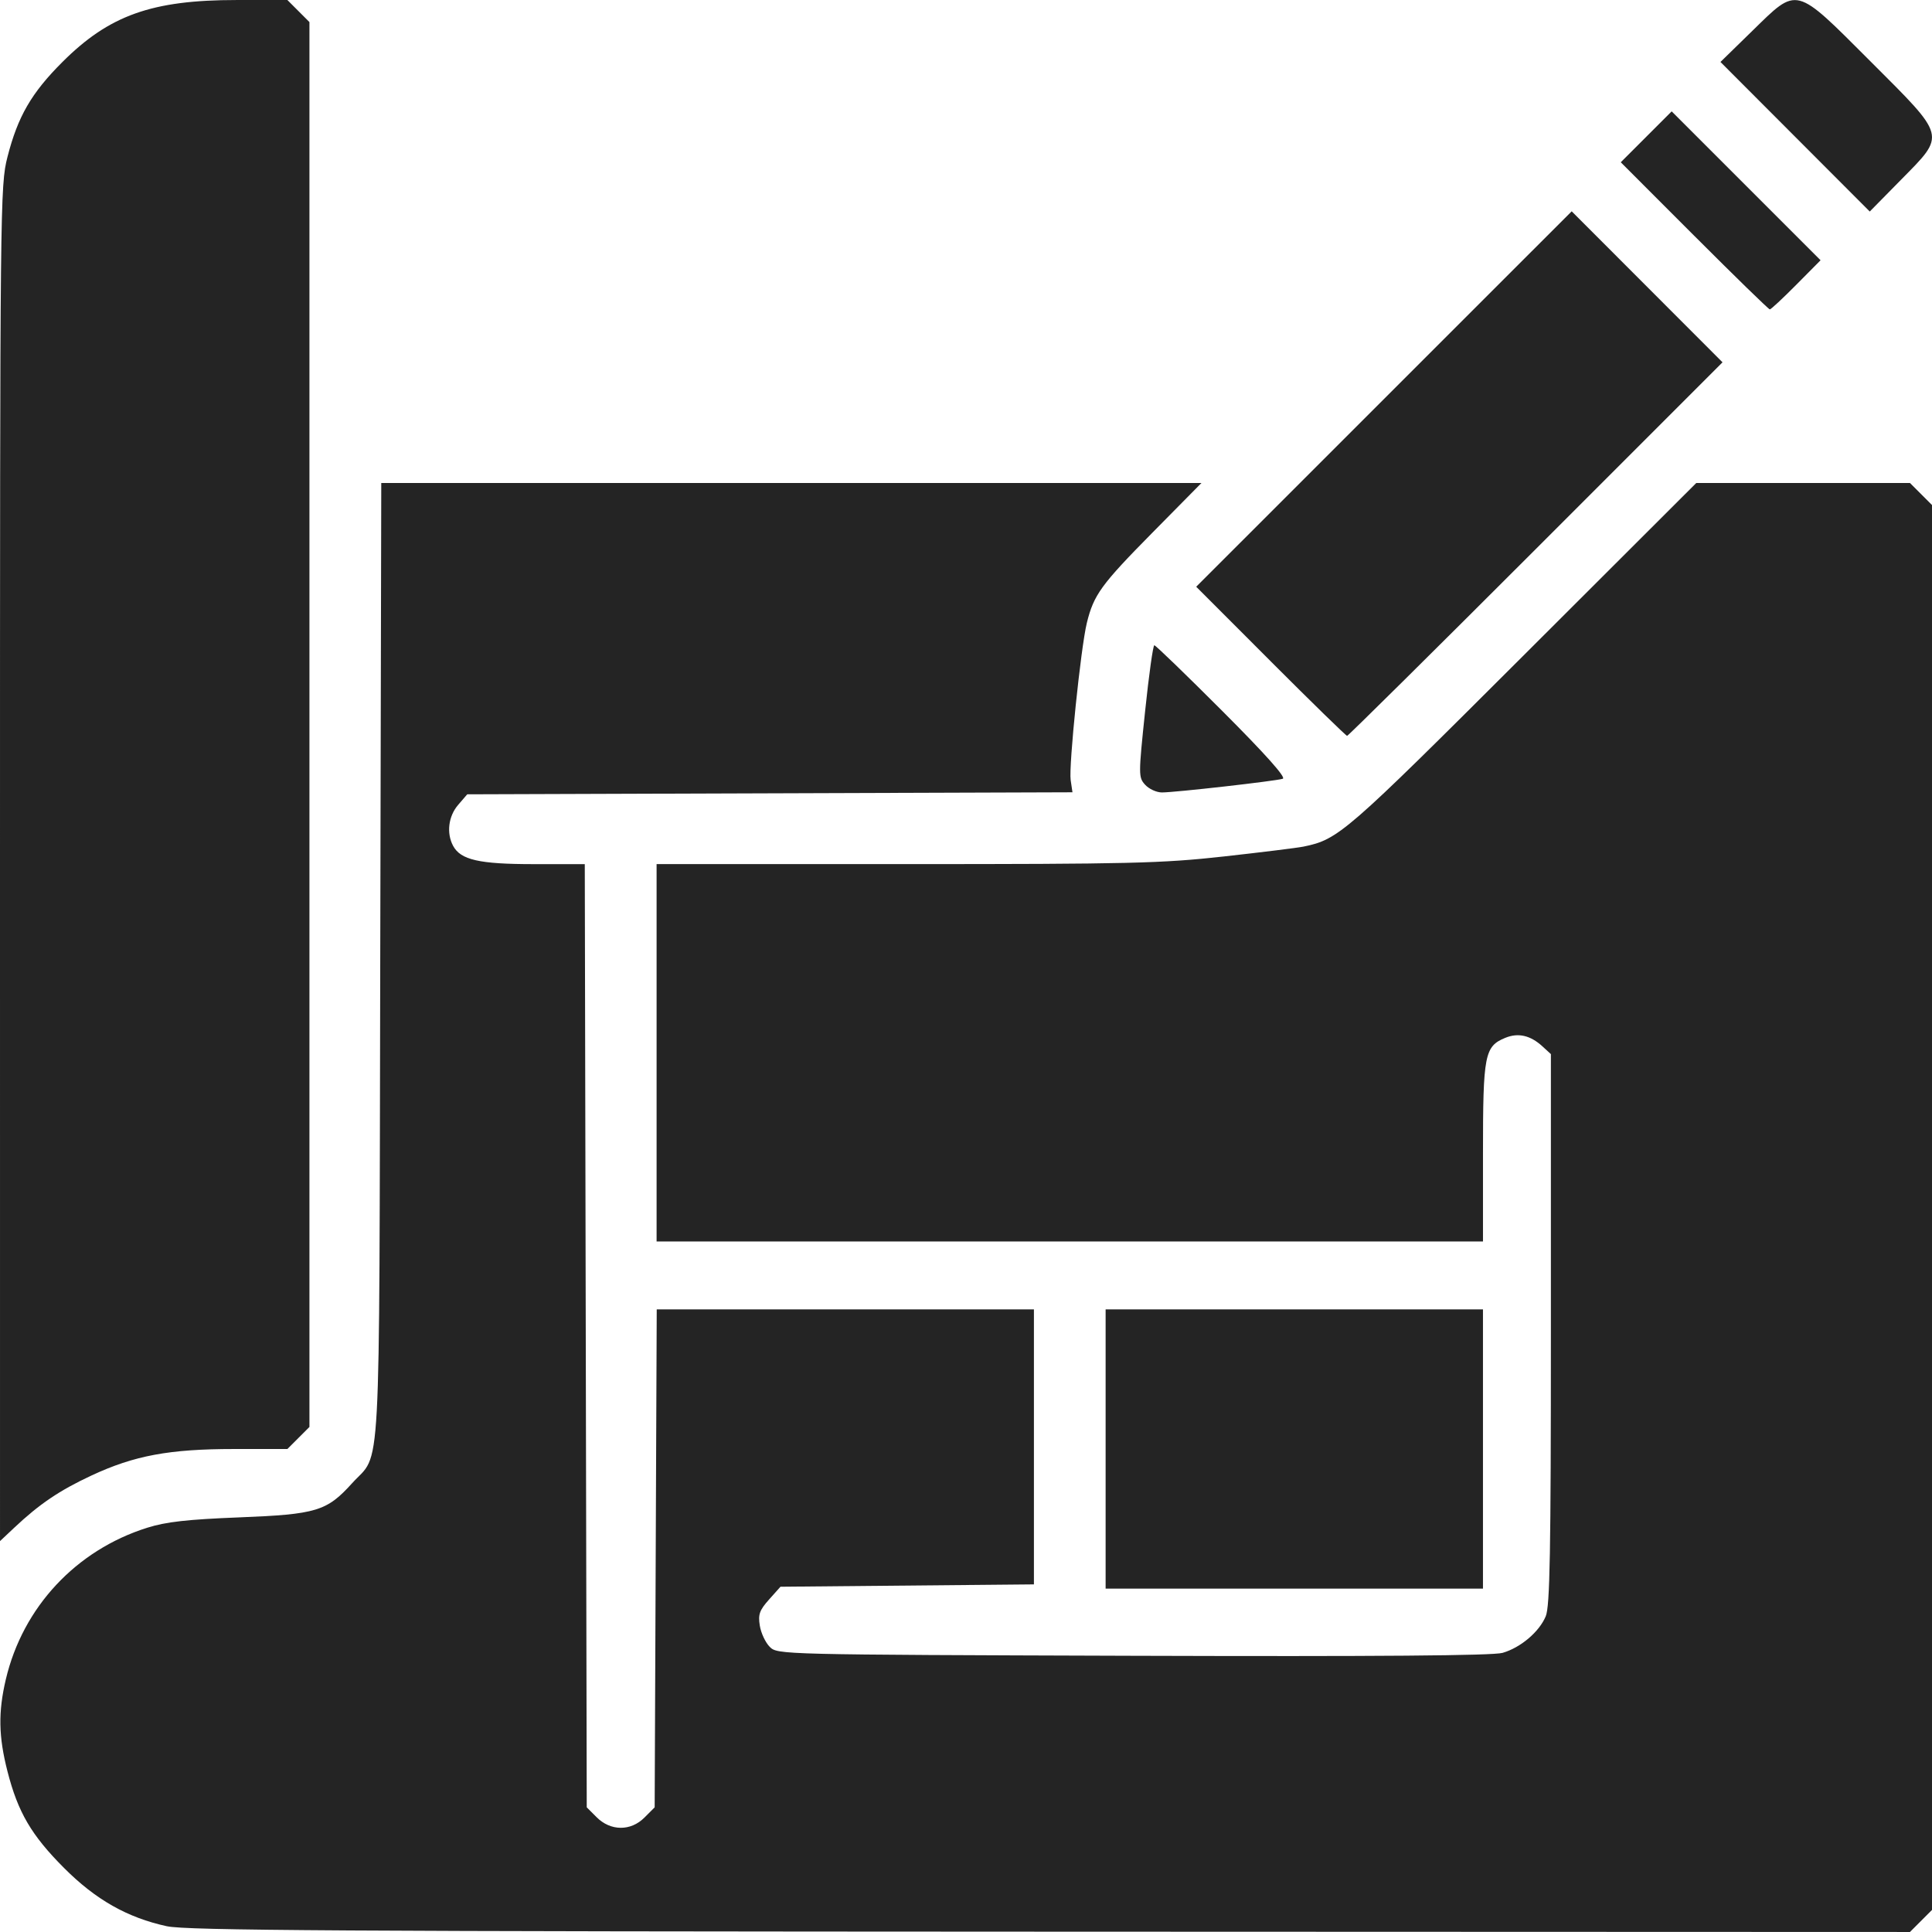
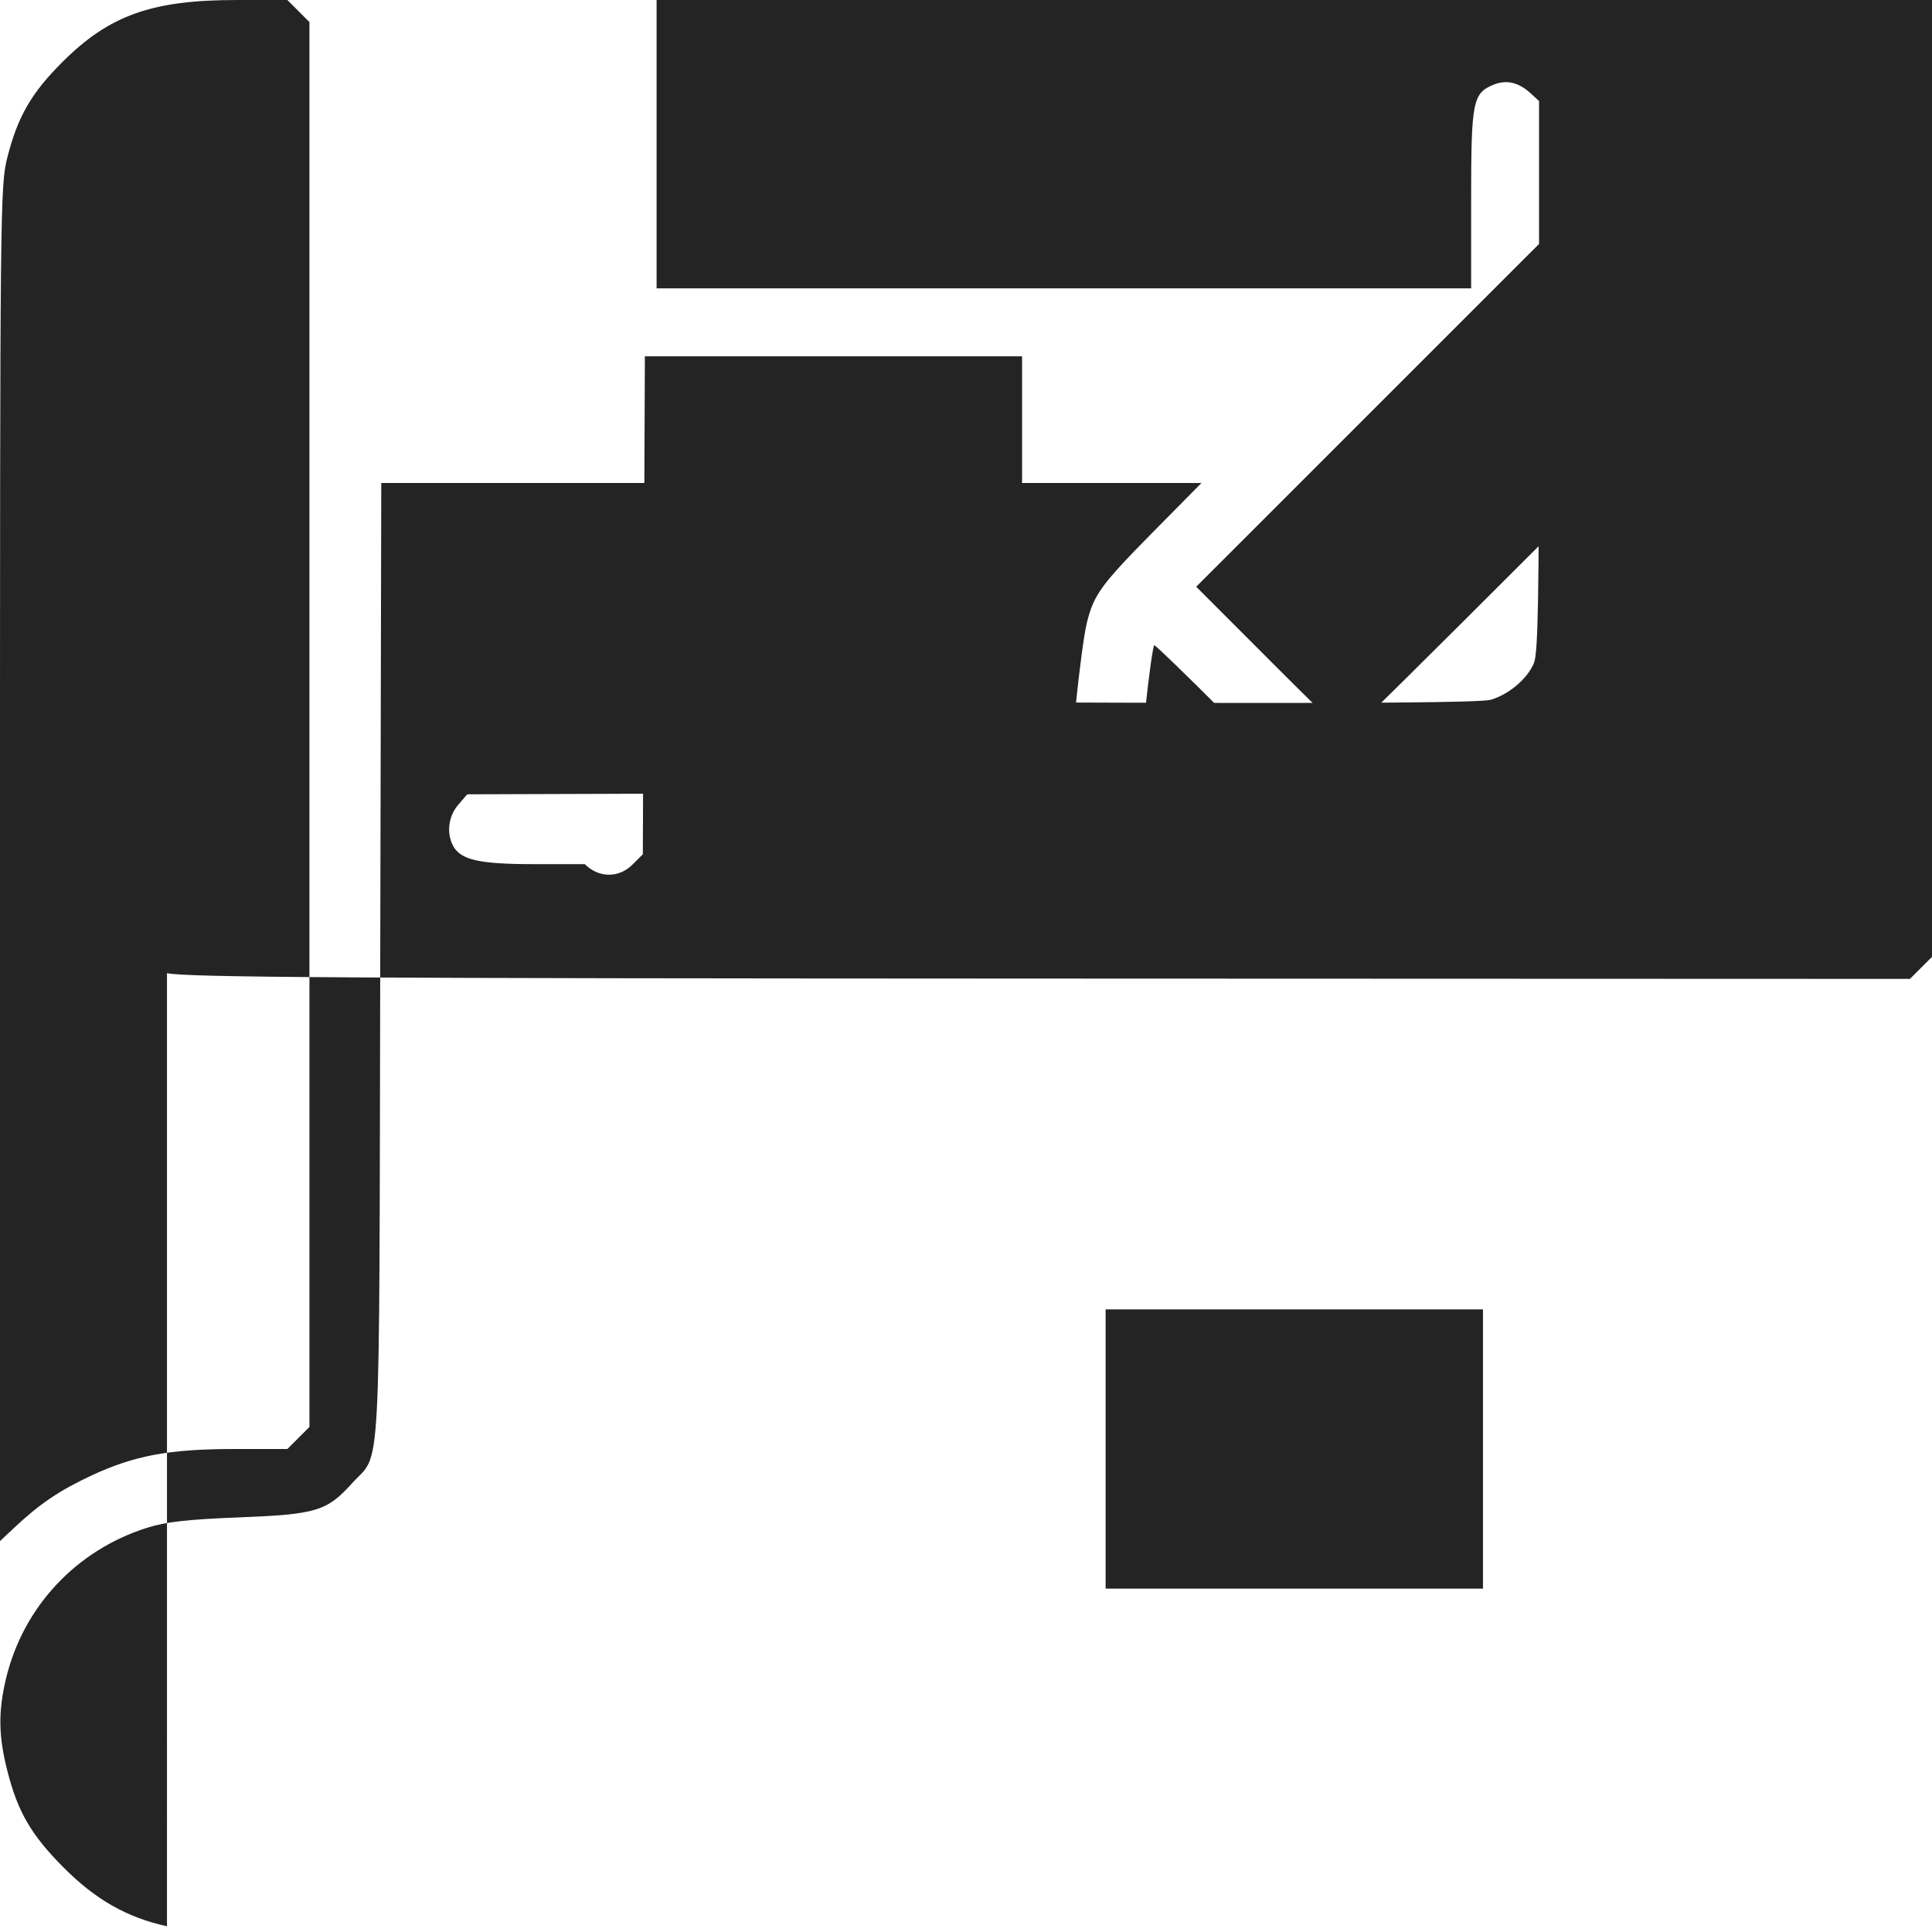
<svg xmlns="http://www.w3.org/2000/svg" xmlns:ns1="http://www.inkscape.org/namespaces/inkscape" xmlns:ns2="http://sodipodi.sourceforge.net/DTD/sodipodi-0.dtd" width="120mm" height="120mm" viewBox="0 0 120 120" id="svg5" ns1:version="1.1.1 (3bf5ae0d25, 2021-09-20)" ns2:docname="block3-2.svg">
  <defs id="defs2" />
  <g ns1:label="Слой 1" ns1:groupmode="layer" id="layer1" transform="translate(-82.049,-193.295)">
-     <path style="fill:#242424;fill-opacity:1;stroke-width:1" d="m 92.42,312.939 c -2.458,-0.534 -4.425,-1.648 -6.392,-3.62 -2.032,-2.037 -2.865,-3.46 -3.516,-6.006 -0.554,-2.165 -0.58,-3.675 -0.101,-5.71 1.056,-4.481 4.358,-8.023 8.778,-9.416 1.173,-0.37 2.493,-0.518 5.742,-0.646 4.772,-0.188 5.419,-0.384 6.983,-2.115 1.834,-2.031 1.681,0.809 1.752,-32.425 l 0.064,-29.707 h 25.472 25.472 l -3.065,3.105 c -3.169,3.211 -3.628,3.844 -4.055,5.59 -0.376,1.54 -1.132,8.887 -1.004,9.758 l 0.112,0.758 -18.796,0.063 -18.796,0.063 -0.566,0.658 c -0.605,0.704 -0.734,1.753 -0.312,2.542 0.468,0.875 1.621,1.137 5.01,1.137 h 3.169 l 0.061,29.292 0.061,29.292 0.614,0.614 c 0.867,0.867 2.115,0.877 2.967,0.024 l 0.638,-0.638 0.064,-15.464 0.064,-15.464 h 11.714 11.714 v 8.54 8.54 l -7.871,0.073 -7.871,0.073 -0.709,0.794 c -0.596,0.667 -0.688,0.927 -0.574,1.627 0.074,0.458 0.352,1.05 0.618,1.315 0.48,0.48 0.628,0.483 22.566,0.553 15.246,0.048 22.352,-0.008 22.952,-0.182 1.121,-0.325 2.274,-1.303 2.679,-2.272 0.26,-0.622 0.32,-3.949 0.32,-17.841 v -17.076 l -0.527,-0.483 c -0.75,-0.686 -1.508,-0.858 -2.313,-0.525 -1.279,0.53 -1.378,1.043 -1.378,7.125 v 5.519 H 148.495 122.831 v -11.719 -11.719 h 15.472 c 13.945,0 15.893,-0.047 19.746,-0.473 2.351,-0.26 4.587,-0.537 4.968,-0.615 2.166,-0.446 2.576,-0.801 13.606,-11.815 l 10.785,-10.769 h 6.636 6.636 l 0.685,0.685 0.685,0.685 v 43.63 43.63 l -0.685,0.685 -0.685,0.685 -53.397,-0.019 c -44.046,-0.015 -53.653,-0.074 -54.862,-0.337 z m 58.301,-29.645 v -8.672 h 11.719 11.719 v 8.672 8.672 H 162.44 150.721 Z M 82.049,246.935 c 0,-41.158 0.01,-42.12 0.464,-43.893 0.643,-2.512 1.483,-3.967 3.4,-5.883 2.92,-2.92 5.566,-3.863 10.841,-3.863 h 3.145 l 0.685,0.685 0.685,0.685 v 43.63 43.63 l -0.685,0.685 -0.685,0.685 h -3.309 c -4.024,0 -6.204,0.406 -8.87,1.651 -1.984,0.927 -3.221,1.764 -4.791,3.242 l -0.879,0.827 z m 71.127,-4.897 c -0.418,-0.461 -0.418,-0.599 -0.002,-4.57 0.235,-2.252 0.493,-4.095 0.572,-4.095 0.08,0 1.984,1.841 4.231,4.091 2.684,2.687 3.97,4.129 3.748,4.201 -0.439,0.143 -6.715,0.853 -7.51,0.85 -0.335,-8.9e-4 -0.802,-0.216 -1.039,-0.478 z m 7.798,-7.67 -4.626,-4.63 11.661,-11.659 11.661,-11.659 4.684,4.689 4.684,4.689 -11.599,11.601 c -6.38,6.38 -11.653,11.601 -11.719,11.601 -0.066,0 -2.202,-2.084 -4.746,-4.63 z m 26.31,-26.424 -4.566,-4.57 1.581,-1.581 1.581,-1.581 4.624,4.624 4.624,4.624 -1.513,1.526 c -0.832,0.84 -1.57,1.526 -1.639,1.526 -0.07,0 -2.181,-2.057 -4.692,-4.57 z m 6.262,-6.156 -4.636,-4.644 1.971,-1.924 c 2.856,-2.788 2.609,-2.851 7.353,1.893 4.749,4.749 4.686,4.505 1.883,7.355 l -1.934,1.965 z" id="path1190" />
+     <path style="fill:#242424;fill-opacity:1;stroke-width:1" d="m 92.42,312.939 c -2.458,-0.534 -4.425,-1.648 -6.392,-3.62 -2.032,-2.037 -2.865,-3.46 -3.516,-6.006 -0.554,-2.165 -0.58,-3.675 -0.101,-5.71 1.056,-4.481 4.358,-8.023 8.778,-9.416 1.173,-0.37 2.493,-0.518 5.742,-0.646 4.772,-0.188 5.419,-0.384 6.983,-2.115 1.834,-2.031 1.681,0.809 1.752,-32.425 l 0.064,-29.707 h 25.472 25.472 l -3.065,3.105 c -3.169,3.211 -3.628,3.844 -4.055,5.59 -0.376,1.54 -1.132,8.887 -1.004,9.758 l 0.112,0.758 -18.796,0.063 -18.796,0.063 -0.566,0.658 c -0.605,0.704 -0.734,1.753 -0.312,2.542 0.468,0.875 1.621,1.137 5.01,1.137 h 3.169 c 0.867,0.867 2.115,0.877 2.967,0.024 l 0.638,-0.638 0.064,-15.464 0.064,-15.464 h 11.714 11.714 v 8.54 8.54 l -7.871,0.073 -7.871,0.073 -0.709,0.794 c -0.596,0.667 -0.688,0.927 -0.574,1.627 0.074,0.458 0.352,1.05 0.618,1.315 0.48,0.48 0.628,0.483 22.566,0.553 15.246,0.048 22.352,-0.008 22.952,-0.182 1.121,-0.325 2.274,-1.303 2.679,-2.272 0.26,-0.622 0.32,-3.949 0.32,-17.841 v -17.076 l -0.527,-0.483 c -0.75,-0.686 -1.508,-0.858 -2.313,-0.525 -1.279,0.53 -1.378,1.043 -1.378,7.125 v 5.519 H 148.495 122.831 v -11.719 -11.719 h 15.472 c 13.945,0 15.893,-0.047 19.746,-0.473 2.351,-0.26 4.587,-0.537 4.968,-0.615 2.166,-0.446 2.576,-0.801 13.606,-11.815 l 10.785,-10.769 h 6.636 6.636 l 0.685,0.685 0.685,0.685 v 43.63 43.63 l -0.685,0.685 -0.685,0.685 -53.397,-0.019 c -44.046,-0.015 -53.653,-0.074 -54.862,-0.337 z m 58.301,-29.645 v -8.672 h 11.719 11.719 v 8.672 8.672 H 162.44 150.721 Z M 82.049,246.935 c 0,-41.158 0.01,-42.12 0.464,-43.893 0.643,-2.512 1.483,-3.967 3.4,-5.883 2.92,-2.92 5.566,-3.863 10.841,-3.863 h 3.145 l 0.685,0.685 0.685,0.685 v 43.63 43.63 l -0.685,0.685 -0.685,0.685 h -3.309 c -4.024,0 -6.204,0.406 -8.87,1.651 -1.984,0.927 -3.221,1.764 -4.791,3.242 l -0.879,0.827 z m 71.127,-4.897 c -0.418,-0.461 -0.418,-0.599 -0.002,-4.57 0.235,-2.252 0.493,-4.095 0.572,-4.095 0.08,0 1.984,1.841 4.231,4.091 2.684,2.687 3.97,4.129 3.748,4.201 -0.439,0.143 -6.715,0.853 -7.51,0.85 -0.335,-8.9e-4 -0.802,-0.216 -1.039,-0.478 z m 7.798,-7.67 -4.626,-4.63 11.661,-11.659 11.661,-11.659 4.684,4.689 4.684,4.689 -11.599,11.601 c -6.38,6.38 -11.653,11.601 -11.719,11.601 -0.066,0 -2.202,-2.084 -4.746,-4.63 z m 26.31,-26.424 -4.566,-4.57 1.581,-1.581 1.581,-1.581 4.624,4.624 4.624,4.624 -1.513,1.526 c -0.832,0.84 -1.57,1.526 -1.639,1.526 -0.07,0 -2.181,-2.057 -4.692,-4.57 z m 6.262,-6.156 -4.636,-4.644 1.971,-1.924 c 2.856,-2.788 2.609,-2.851 7.353,1.893 4.749,4.749 4.686,4.505 1.883,7.355 l -1.934,1.965 z" id="path1190" />
  </g>
</svg>